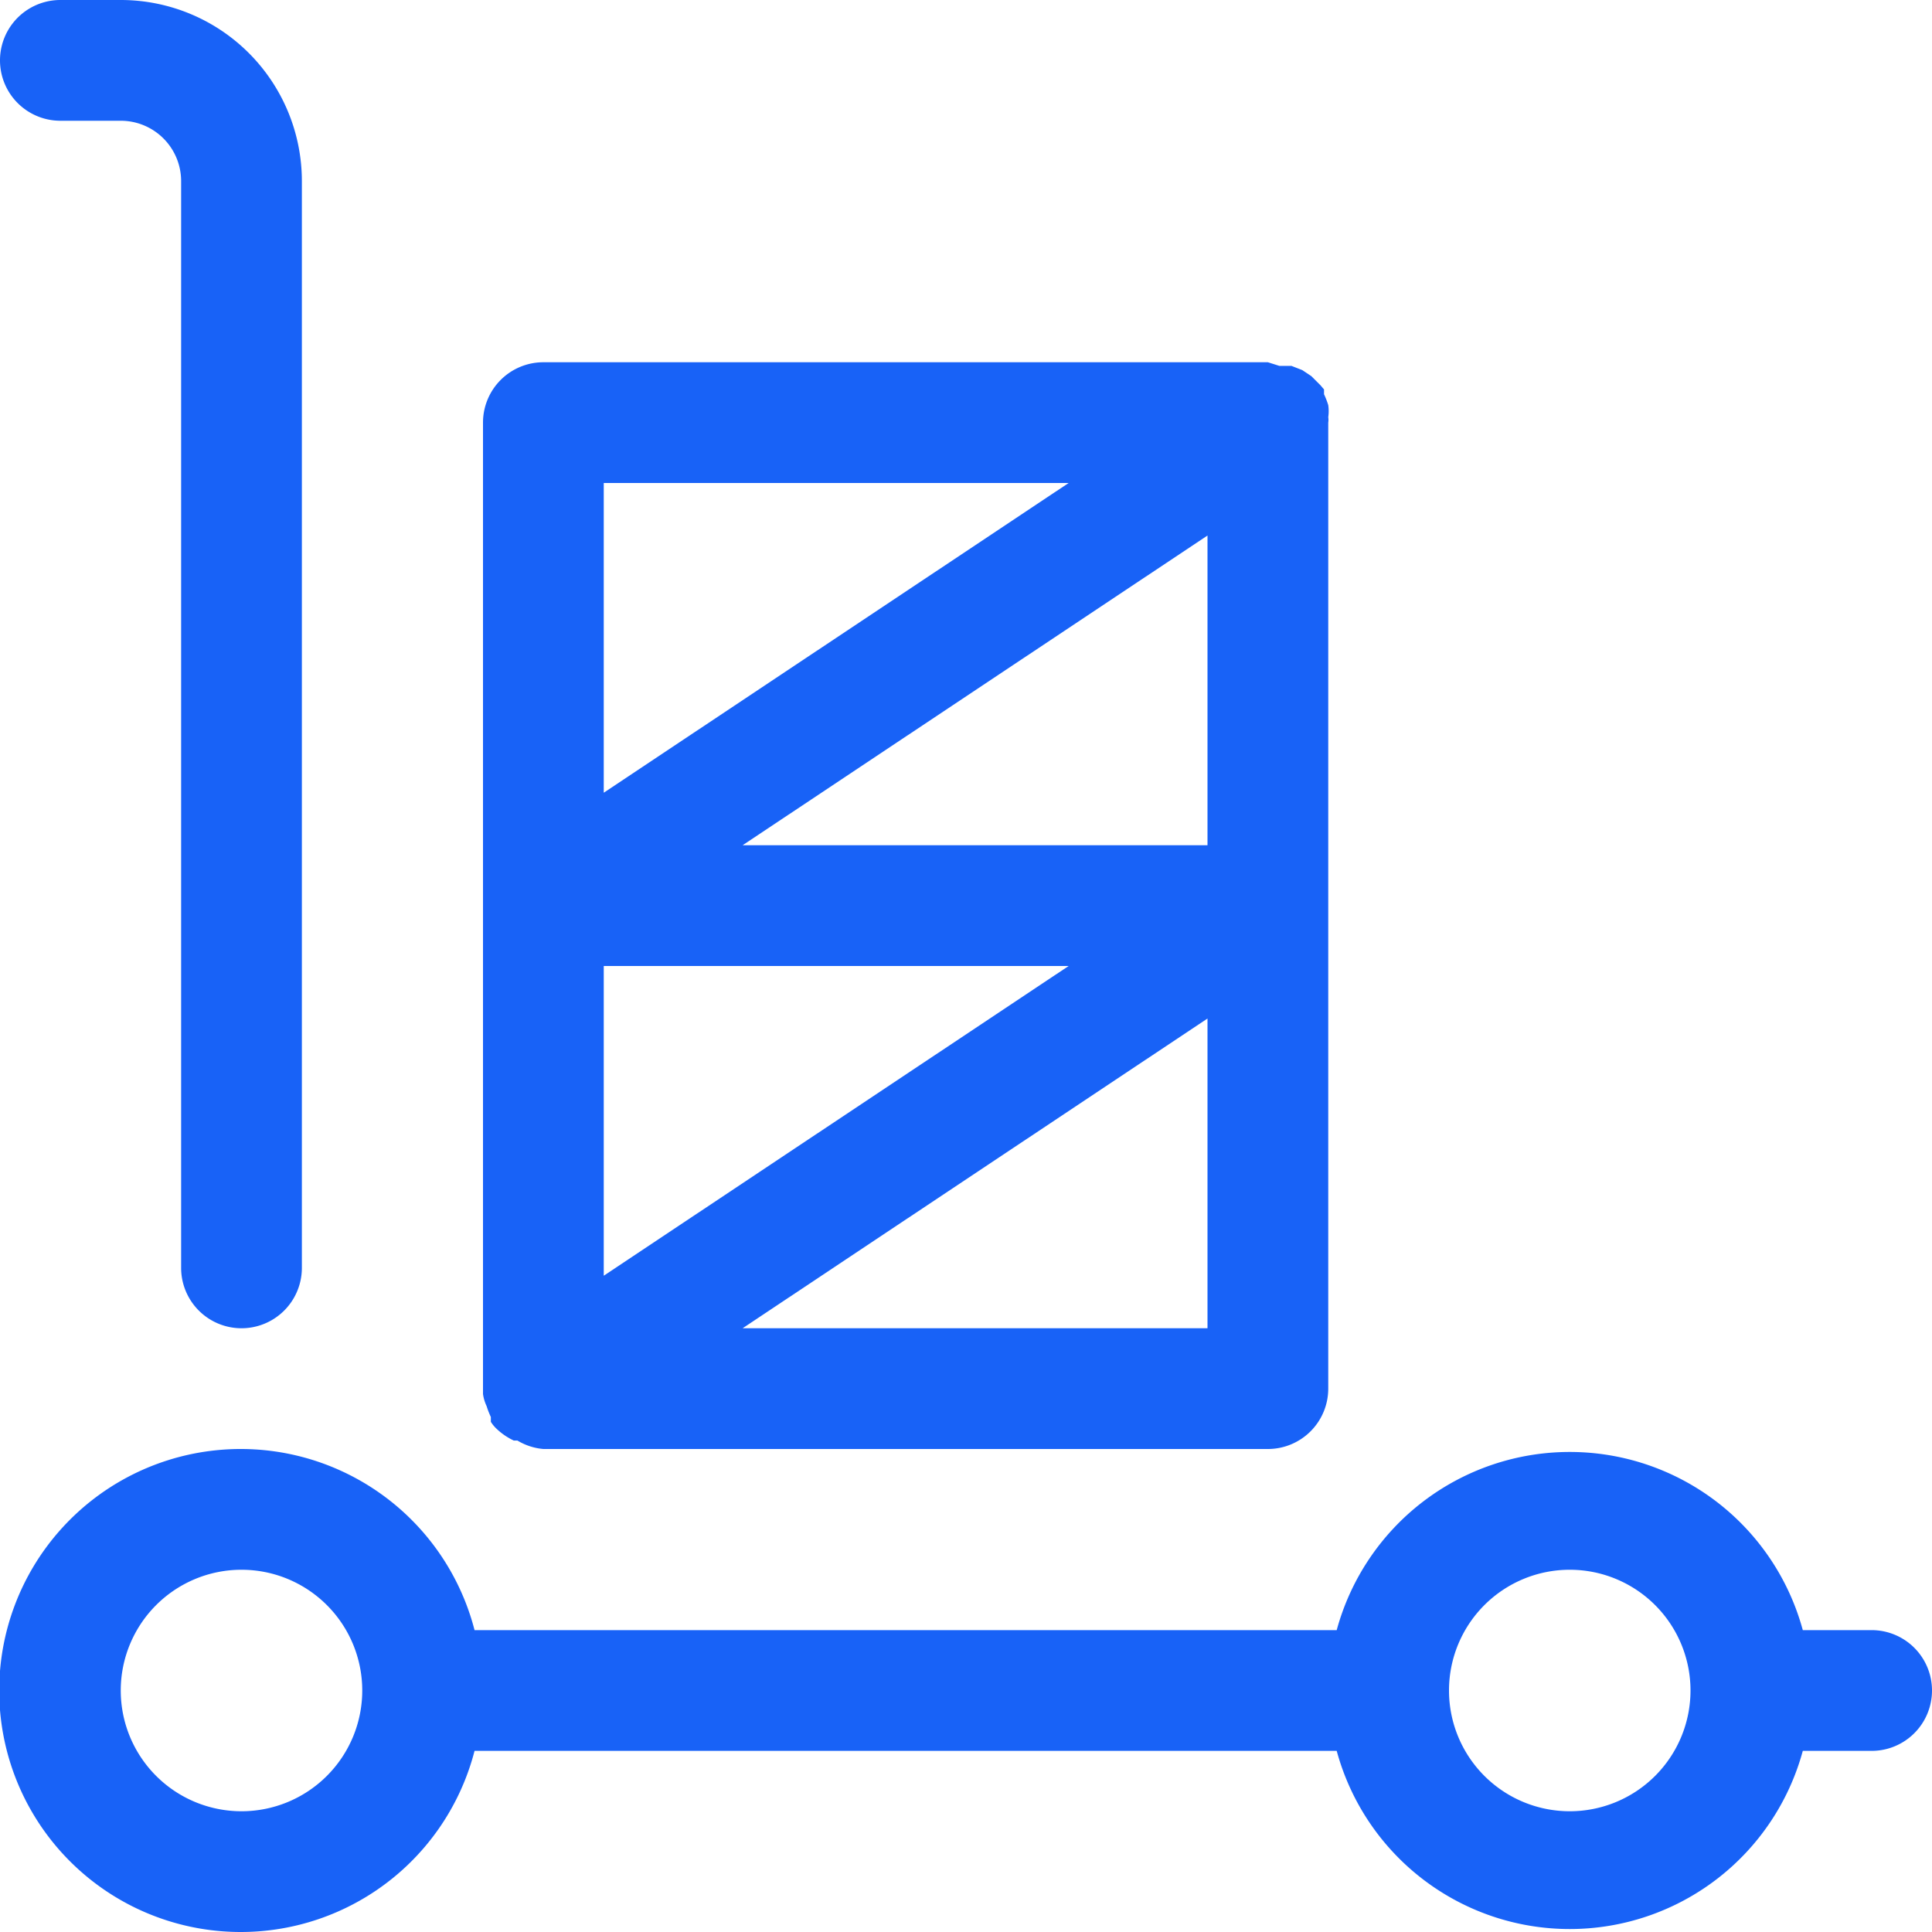
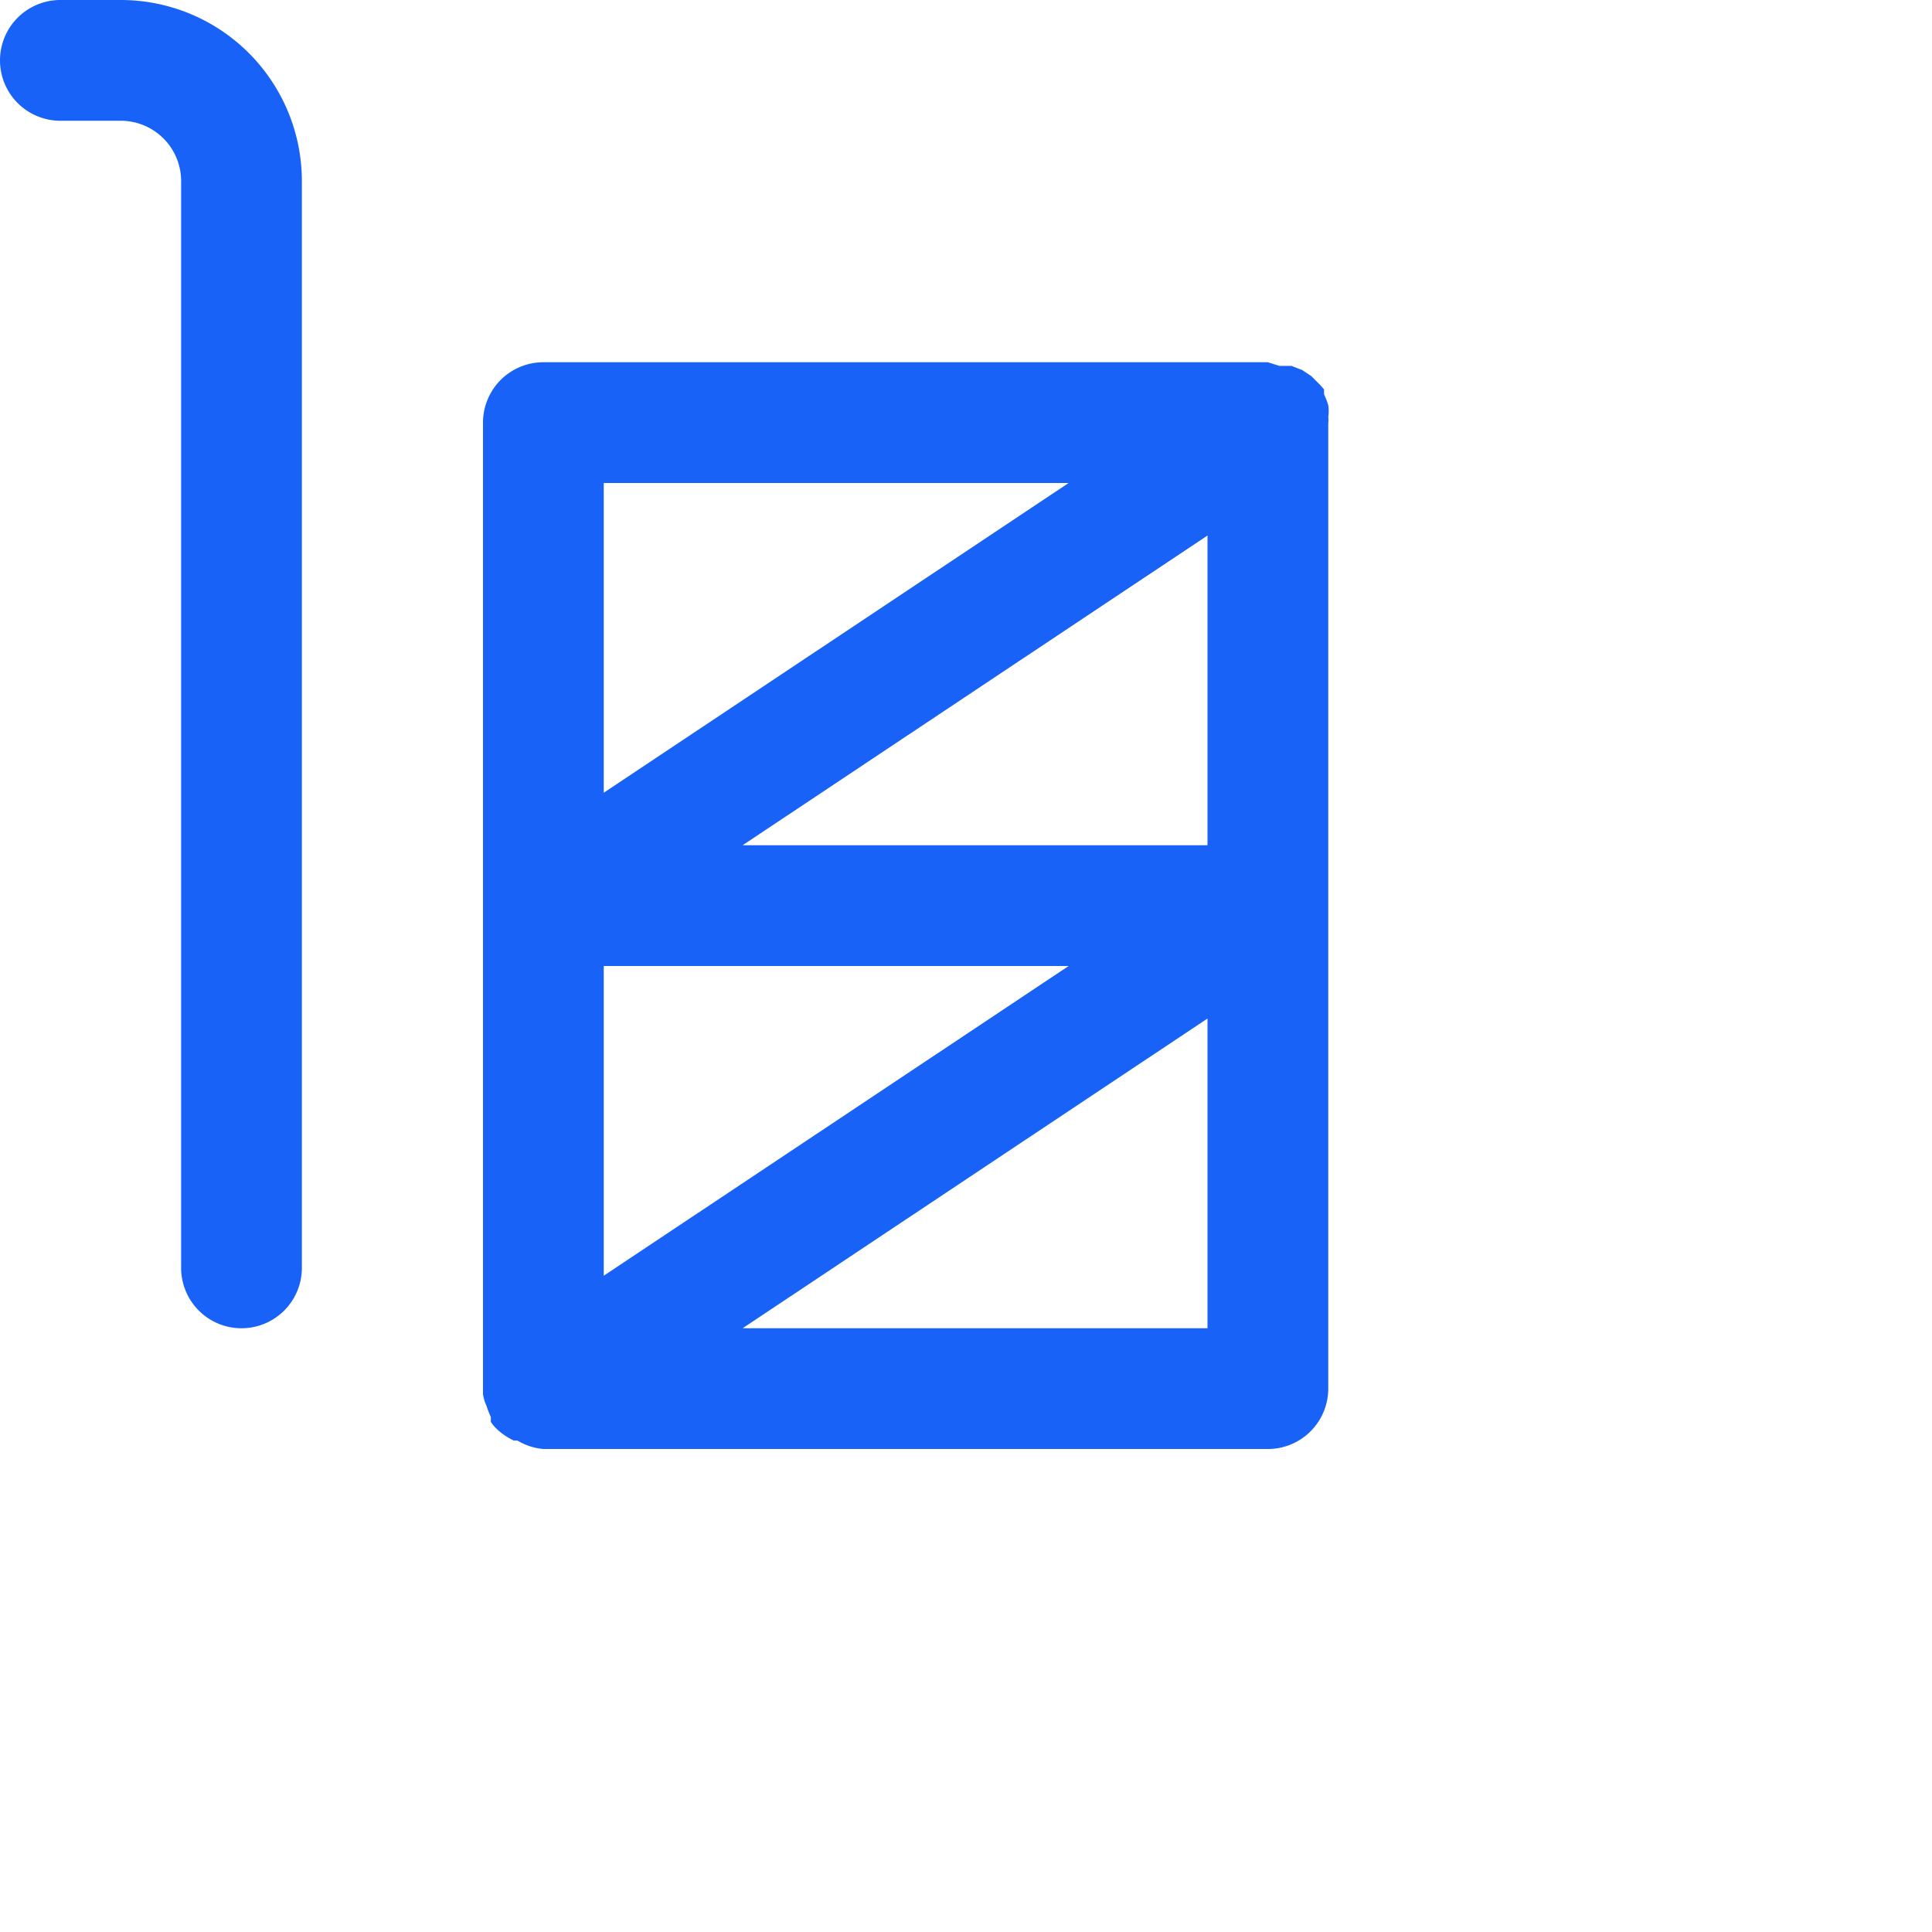
<svg xmlns="http://www.w3.org/2000/svg" viewBox="0 0 32 32">
  <defs>
    <style>.cls-1{fill:#1862f7;}.cls-2{fill:none;}</style>
  </defs>
  <g id="Layer_2" data-name="Layer 2">
    <g id="Layer_1-2" data-name="Layer 1">
      <path class="cls-1" d="M8.06,23.29a1.34,1.34,0,0,0,.07.18s0,.06,0,.08a.58.58,0,0,0,.1.12l0,0a1.07,1.07,0,0,0,.28.19l.06,0A1,1,0,0,0,9,24H21a1,1,0,0,0,1-1V7a.29.29,0,0,0,0-.09.71.71,0,0,0,0-.2,1.34,1.34,0,0,0-.07-.18s0-.06,0-.08l-.06-.07-.15-.15-.15-.1-.18-.07-.2,0L21,6H9A1,1,0,0,0,8,7V23s0,.06,0,.09A.71.71,0,0,0,8.06,23.29ZM20,14H12.3L20,8.87ZM10,16h7.7L10,21.13Zm2.3,6L20,16.87V22ZM17.7,8,10,13.13V8Z" />
      <path class="cls-1" d="M1,2H2A1,1,0,0,1,3,3V21a1,1,0,0,0,2,0V3A3,3,0,0,0,2,0H1A1,1,0,0,0,1,2Z" />
-       <path class="cls-1" d="M31,27H29.86a4,4,0,0,0-7.72,0H7.86a4,4,0,1,0,0,2H22.14a4,4,0,0,0,7.72,0H31a1,1,0,0,0,0-2ZM4,30a2,2,0,1,1,2-2A2,2,0,0,1,4,30Zm22,0a2,2,0,1,1,2-2A2,2,0,0,1,26,30Z" />
      <rect class="cls-2" width="32" height="32" />
    </g>
  </g>
</svg>